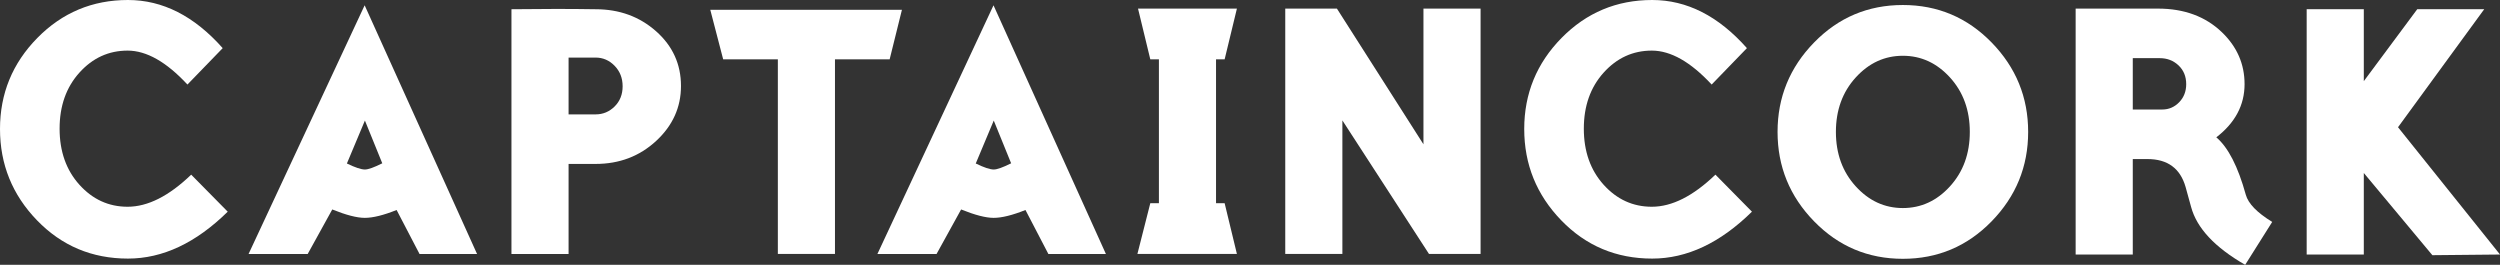
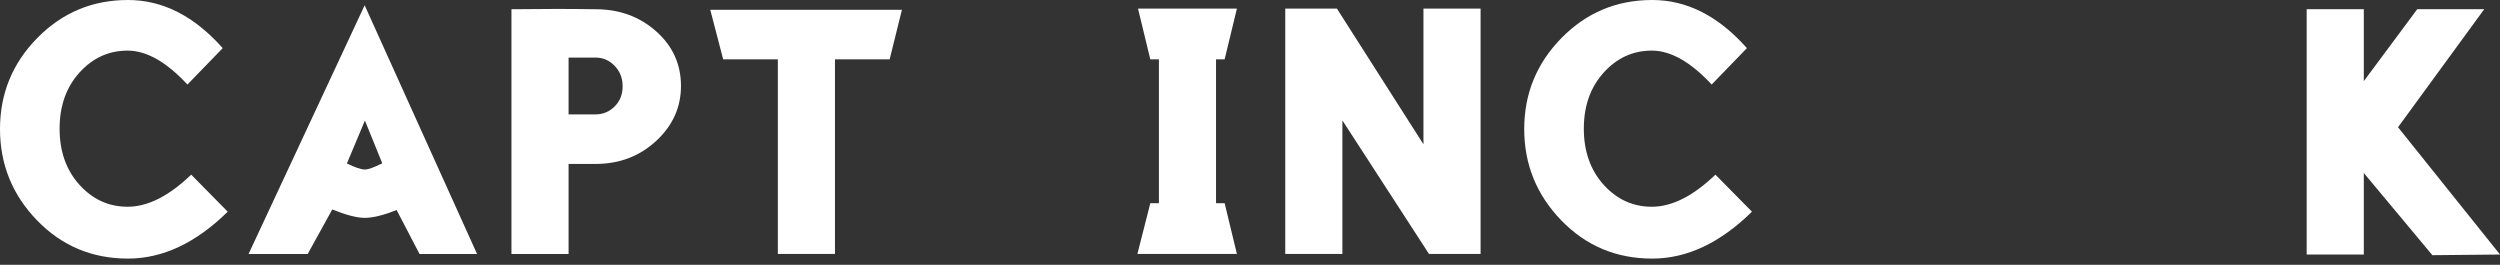
<svg xmlns="http://www.w3.org/2000/svg" width="236" height="25" viewBox="0 0 236 25" fill="none">
  <rect x="0" y="0" width="236" height="25" fill="#333333" stroke="none" />
  <g clip-path="url(#clip0_7091_19)">
    <path d="M12.081 24.411C8.685 24.411 5.823 23.207 3.494 20.798C1.164 18.391 0 15.517 0 12.177C0 8.836 1.175 5.972 3.524 3.583C5.872 1.194 8.725 0 12.081 0C15.358 0 18.338 1.515 21.023 4.544L17.694 7.981C15.711 5.845 13.83 4.777 12.047 4.777C10.263 4.777 8.747 5.47 7.499 6.854C6.25 8.238 5.626 10.002 5.626 12.147C5.626 14.292 6.25 16.057 7.498 17.441C8.746 18.825 10.261 19.517 12.046 19.517C13.947 19.517 15.949 18.508 18.049 16.487L21.497 19.983C18.496 22.935 15.358 24.411 12.081 24.411Z" fill="white" />
    <path d="M155.968 24.411C152.572 24.411 149.71 23.207 147.381 20.798C145.051 18.391 143.887 15.517 143.887 12.177C143.887 8.836 145.061 5.972 147.41 3.583C149.759 1.194 152.612 0 155.968 0C159.244 0 162.224 1.515 164.909 4.544L161.581 7.981C159.598 5.845 157.716 4.777 155.933 4.777C154.149 4.777 152.634 5.47 151.386 6.854C150.137 8.238 149.513 10.002 149.513 12.147C149.513 14.292 150.137 16.057 151.384 17.441C152.633 18.825 154.148 19.517 155.932 19.517C157.834 19.517 159.835 18.508 161.936 16.487L165.384 19.983C162.383 22.935 159.244 24.411 155.968 24.411Z" fill="white" />
    <path d="M39.603 23.975L37.44 19.823C36.206 20.319 35.204 20.566 34.432 20.566C33.699 20.566 32.676 20.302 31.366 19.773L29.047 23.975H23.465L34.423 0.5L45.034 23.975H39.603ZM34.448 11.38L32.747 15.434C33.528 15.813 34.096 16.002 34.447 16.002C34.758 16.002 35.306 15.807 36.087 15.416L34.448 11.38Z" fill="white" />
    <path d="M56.225 15.475H53.674V23.975H48.281V0.872C51.257 0.834 53.906 0.834 56.225 0.872C58.467 0.872 60.371 1.566 61.937 2.954C63.502 4.342 64.285 6.063 64.285 8.116C64.285 10.133 63.502 11.863 61.937 13.307C60.371 14.753 58.467 15.475 56.225 15.475ZM56.225 5.435H53.674V10.798H56.225C56.921 10.798 57.52 10.548 58.023 10.048C58.525 9.549 58.776 8.914 58.776 8.145C58.776 7.377 58.525 6.733 58.023 6.214C57.52 5.695 56.921 5.435 56.225 5.435Z" fill="white" />
    <path d="M83.982 5.604H78.821V23.972H73.429V5.604H68.268L67.051 0.926H85.142L83.982 5.604Z" fill="white" />
-     <path d="M98.966 23.975L96.804 19.823C95.57 20.319 94.567 20.566 93.795 20.566C93.062 20.566 92.04 20.302 90.729 19.773L88.411 23.975H82.828L93.787 0.5L104.397 23.975H98.966ZM93.811 11.38L92.111 15.434C92.891 15.813 93.459 16.002 93.81 16.002C94.122 16.002 94.669 15.807 95.451 15.416L93.811 11.38Z" fill="white" />
    <path d="M107.371 23.972L108.589 19.18H109.401V5.604H108.589L107.429 0.812H116.764L115.605 5.604H114.793V19.18H115.605L116.764 23.972H107.371Z" fill="white" />
    <path d="M134.896 23.972L126.721 11.366V23.972H121.328V0.812H126.205L134.374 13.621V0.812H139.767V23.972H134.896Z" fill="white" />
-     <path d="M179.63 24.431C176.344 24.431 173.55 23.253 171.251 20.894C168.951 18.537 167.801 15.723 167.801 12.452C167.801 9.182 168.951 6.368 171.251 4.01C173.55 1.652 176.344 0.473 179.63 0.473C182.915 0.473 185.708 1.652 188.008 4.01C190.308 6.368 191.458 9.182 191.458 12.452C191.458 15.723 190.308 18.537 188.008 20.894C185.708 23.253 182.915 24.431 179.63 24.431ZM179.63 5.265C177.905 5.265 176.421 5.949 175.177 7.318C173.932 8.687 173.309 10.399 173.309 12.452C173.309 14.506 173.932 16.217 175.177 17.586C176.421 18.955 177.905 19.64 179.63 19.64C181.353 19.64 182.838 18.955 184.083 17.586C185.327 16.217 185.95 14.506 185.95 12.452C185.95 10.399 185.327 8.687 184.083 7.318C182.838 5.949 181.353 5.265 179.63 5.265Z" fill="white" />
-     <path d="M211.945 24.999C209.084 23.355 207.383 21.538 206.843 19.549L206.321 17.656C205.818 15.896 204.619 15.016 202.726 15.016H201.334V24.029H195.941V0.812H203.711C206.185 0.812 208.195 1.554 209.742 3.037C211.171 4.406 211.887 6.042 211.887 7.943C211.887 9.921 210.997 11.594 209.22 12.963C210.34 13.914 211.268 15.72 212.003 18.382C212.235 19.219 213.066 20.074 214.496 20.949L211.945 24.999ZM203.885 5.49H201.334V10.338H204.117C204.735 10.338 205.267 10.111 205.712 9.654C206.156 9.198 206.378 8.627 206.378 7.943C206.378 7.221 206.137 6.631 205.654 6.174C205.17 5.718 204.581 5.49 203.885 5.49Z" fill="white" />
    <path d="M229.616 24.09L223.143 16.33V24.031H217.75V0.871H223.143V7.66L228.187 0.871H234.509L226.373 12.01L236.001 24.027L229.616 24.09Z" fill="white" />
  </g>
  <defs>
    <clipPath id="clip0_7091_19">
      <rect width="236" height="25" fill="white" />
    </clipPath>
  </defs>
</svg>